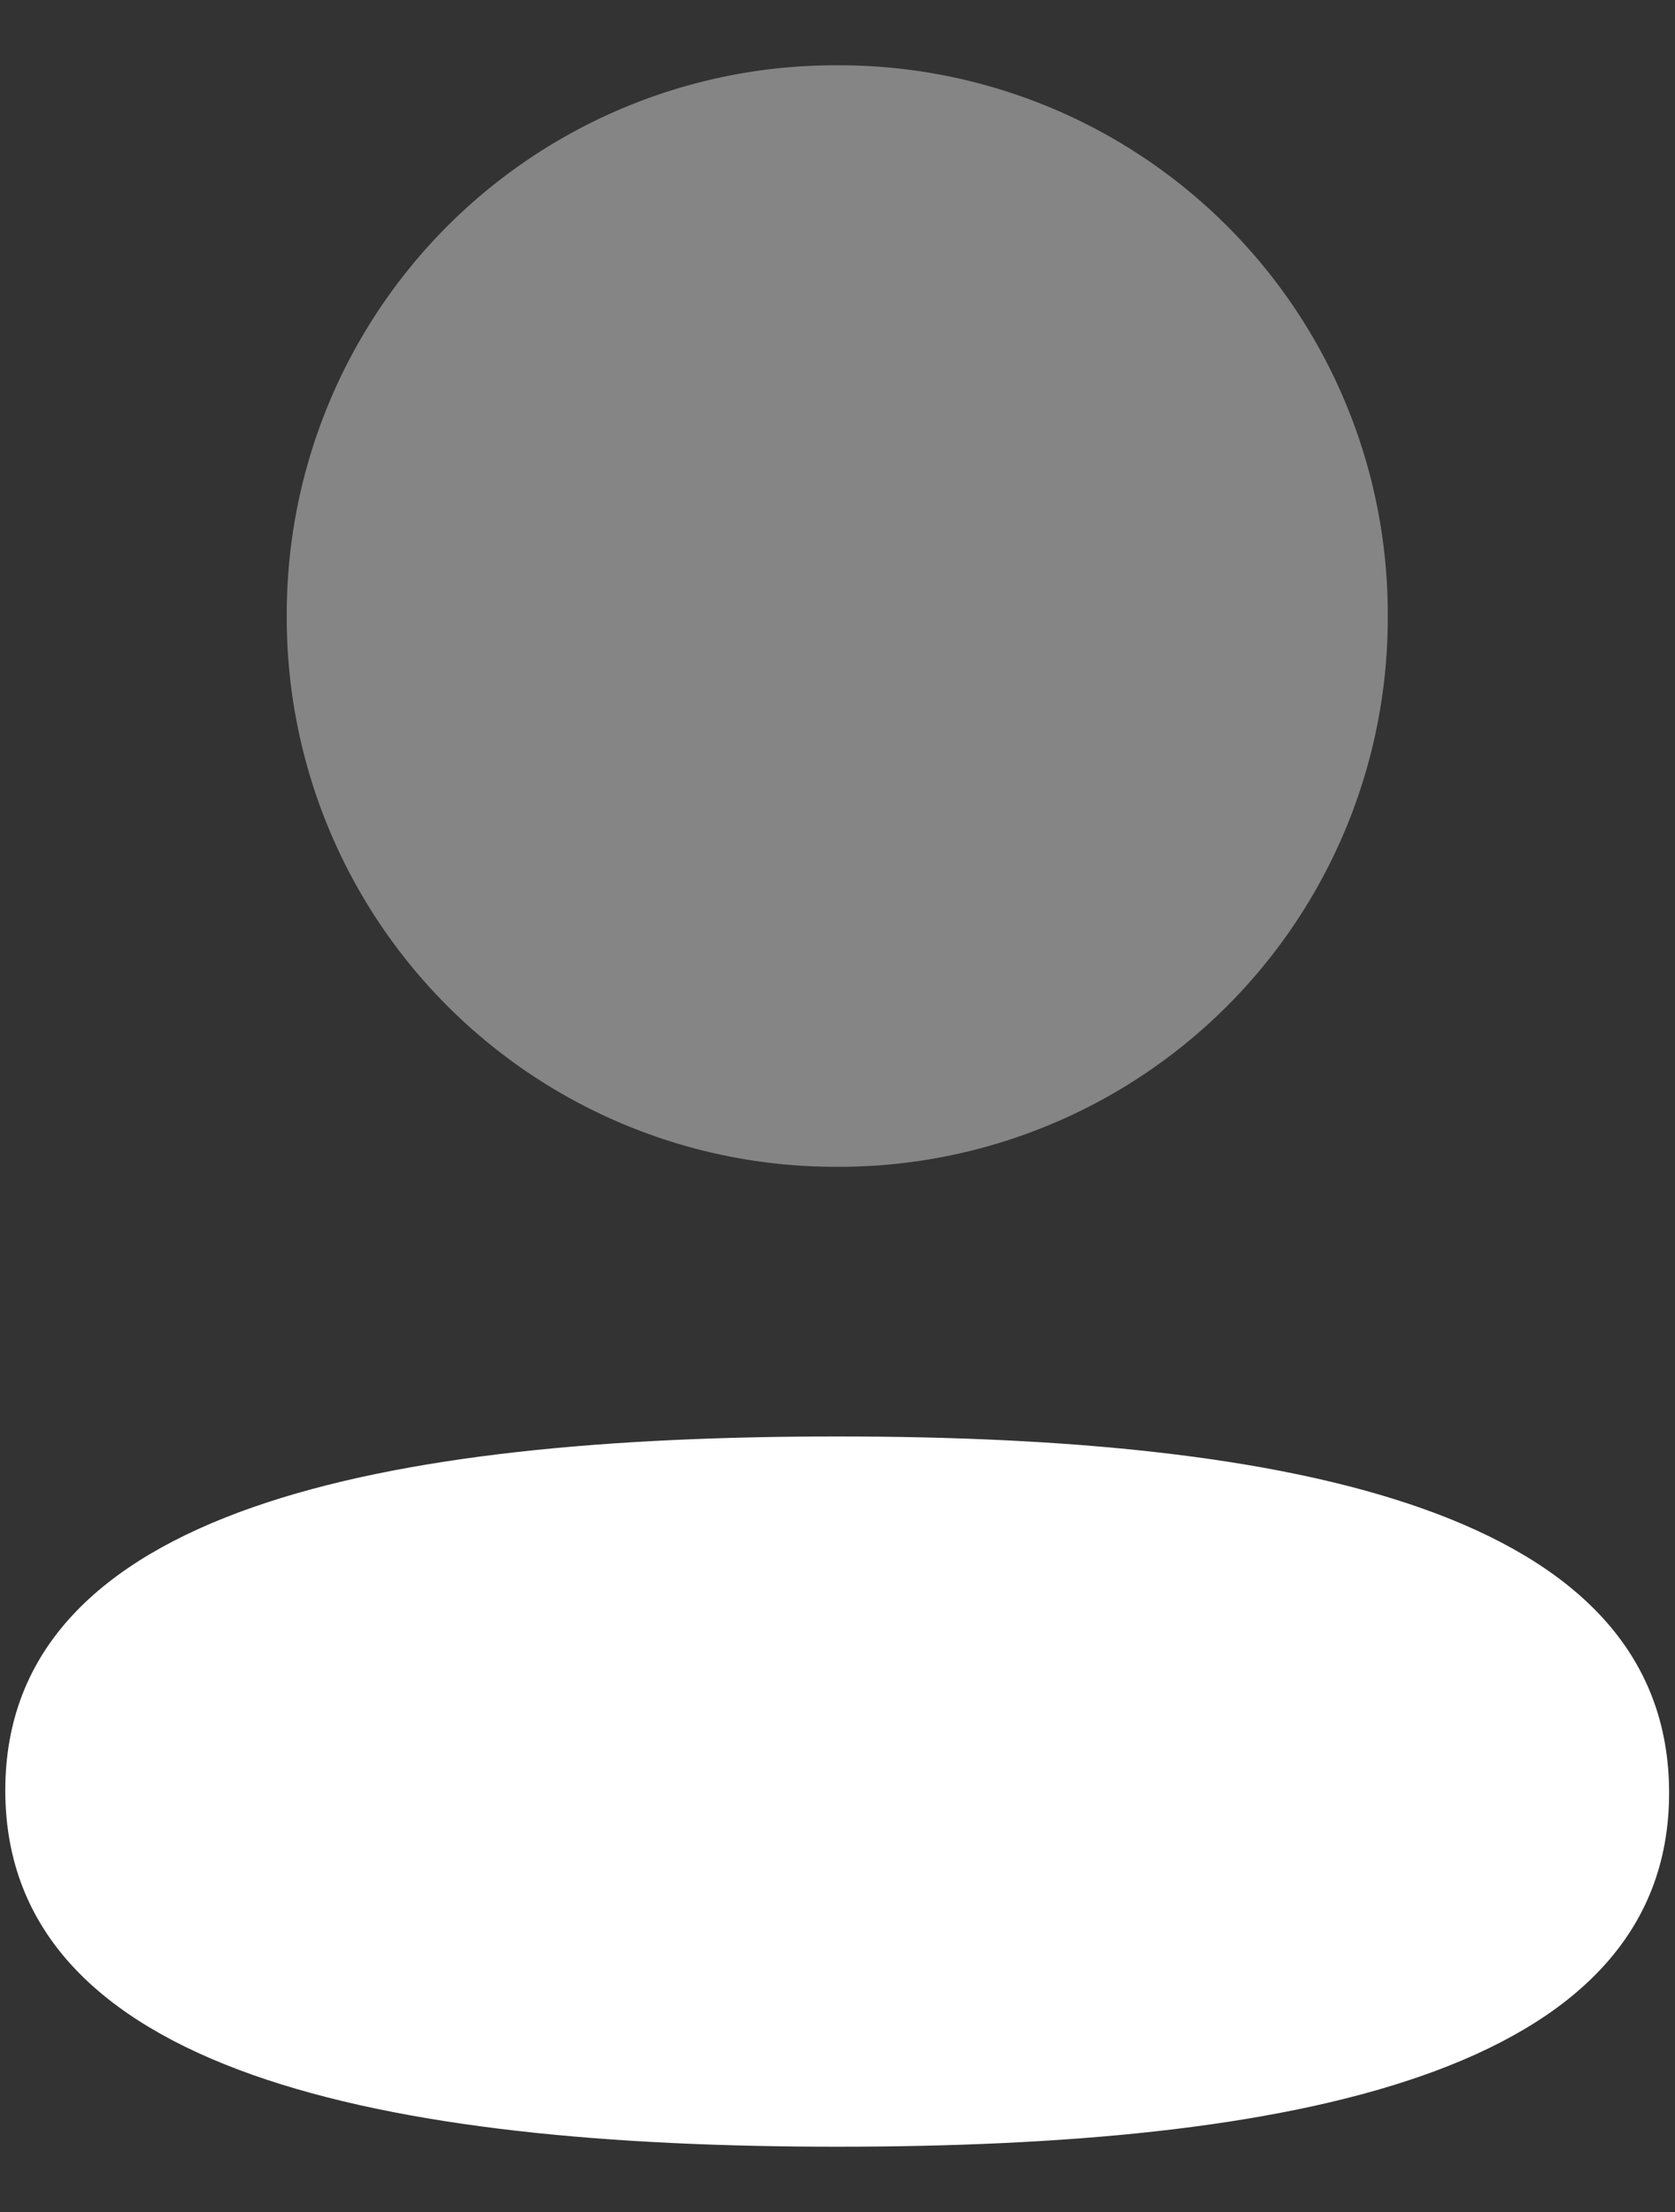
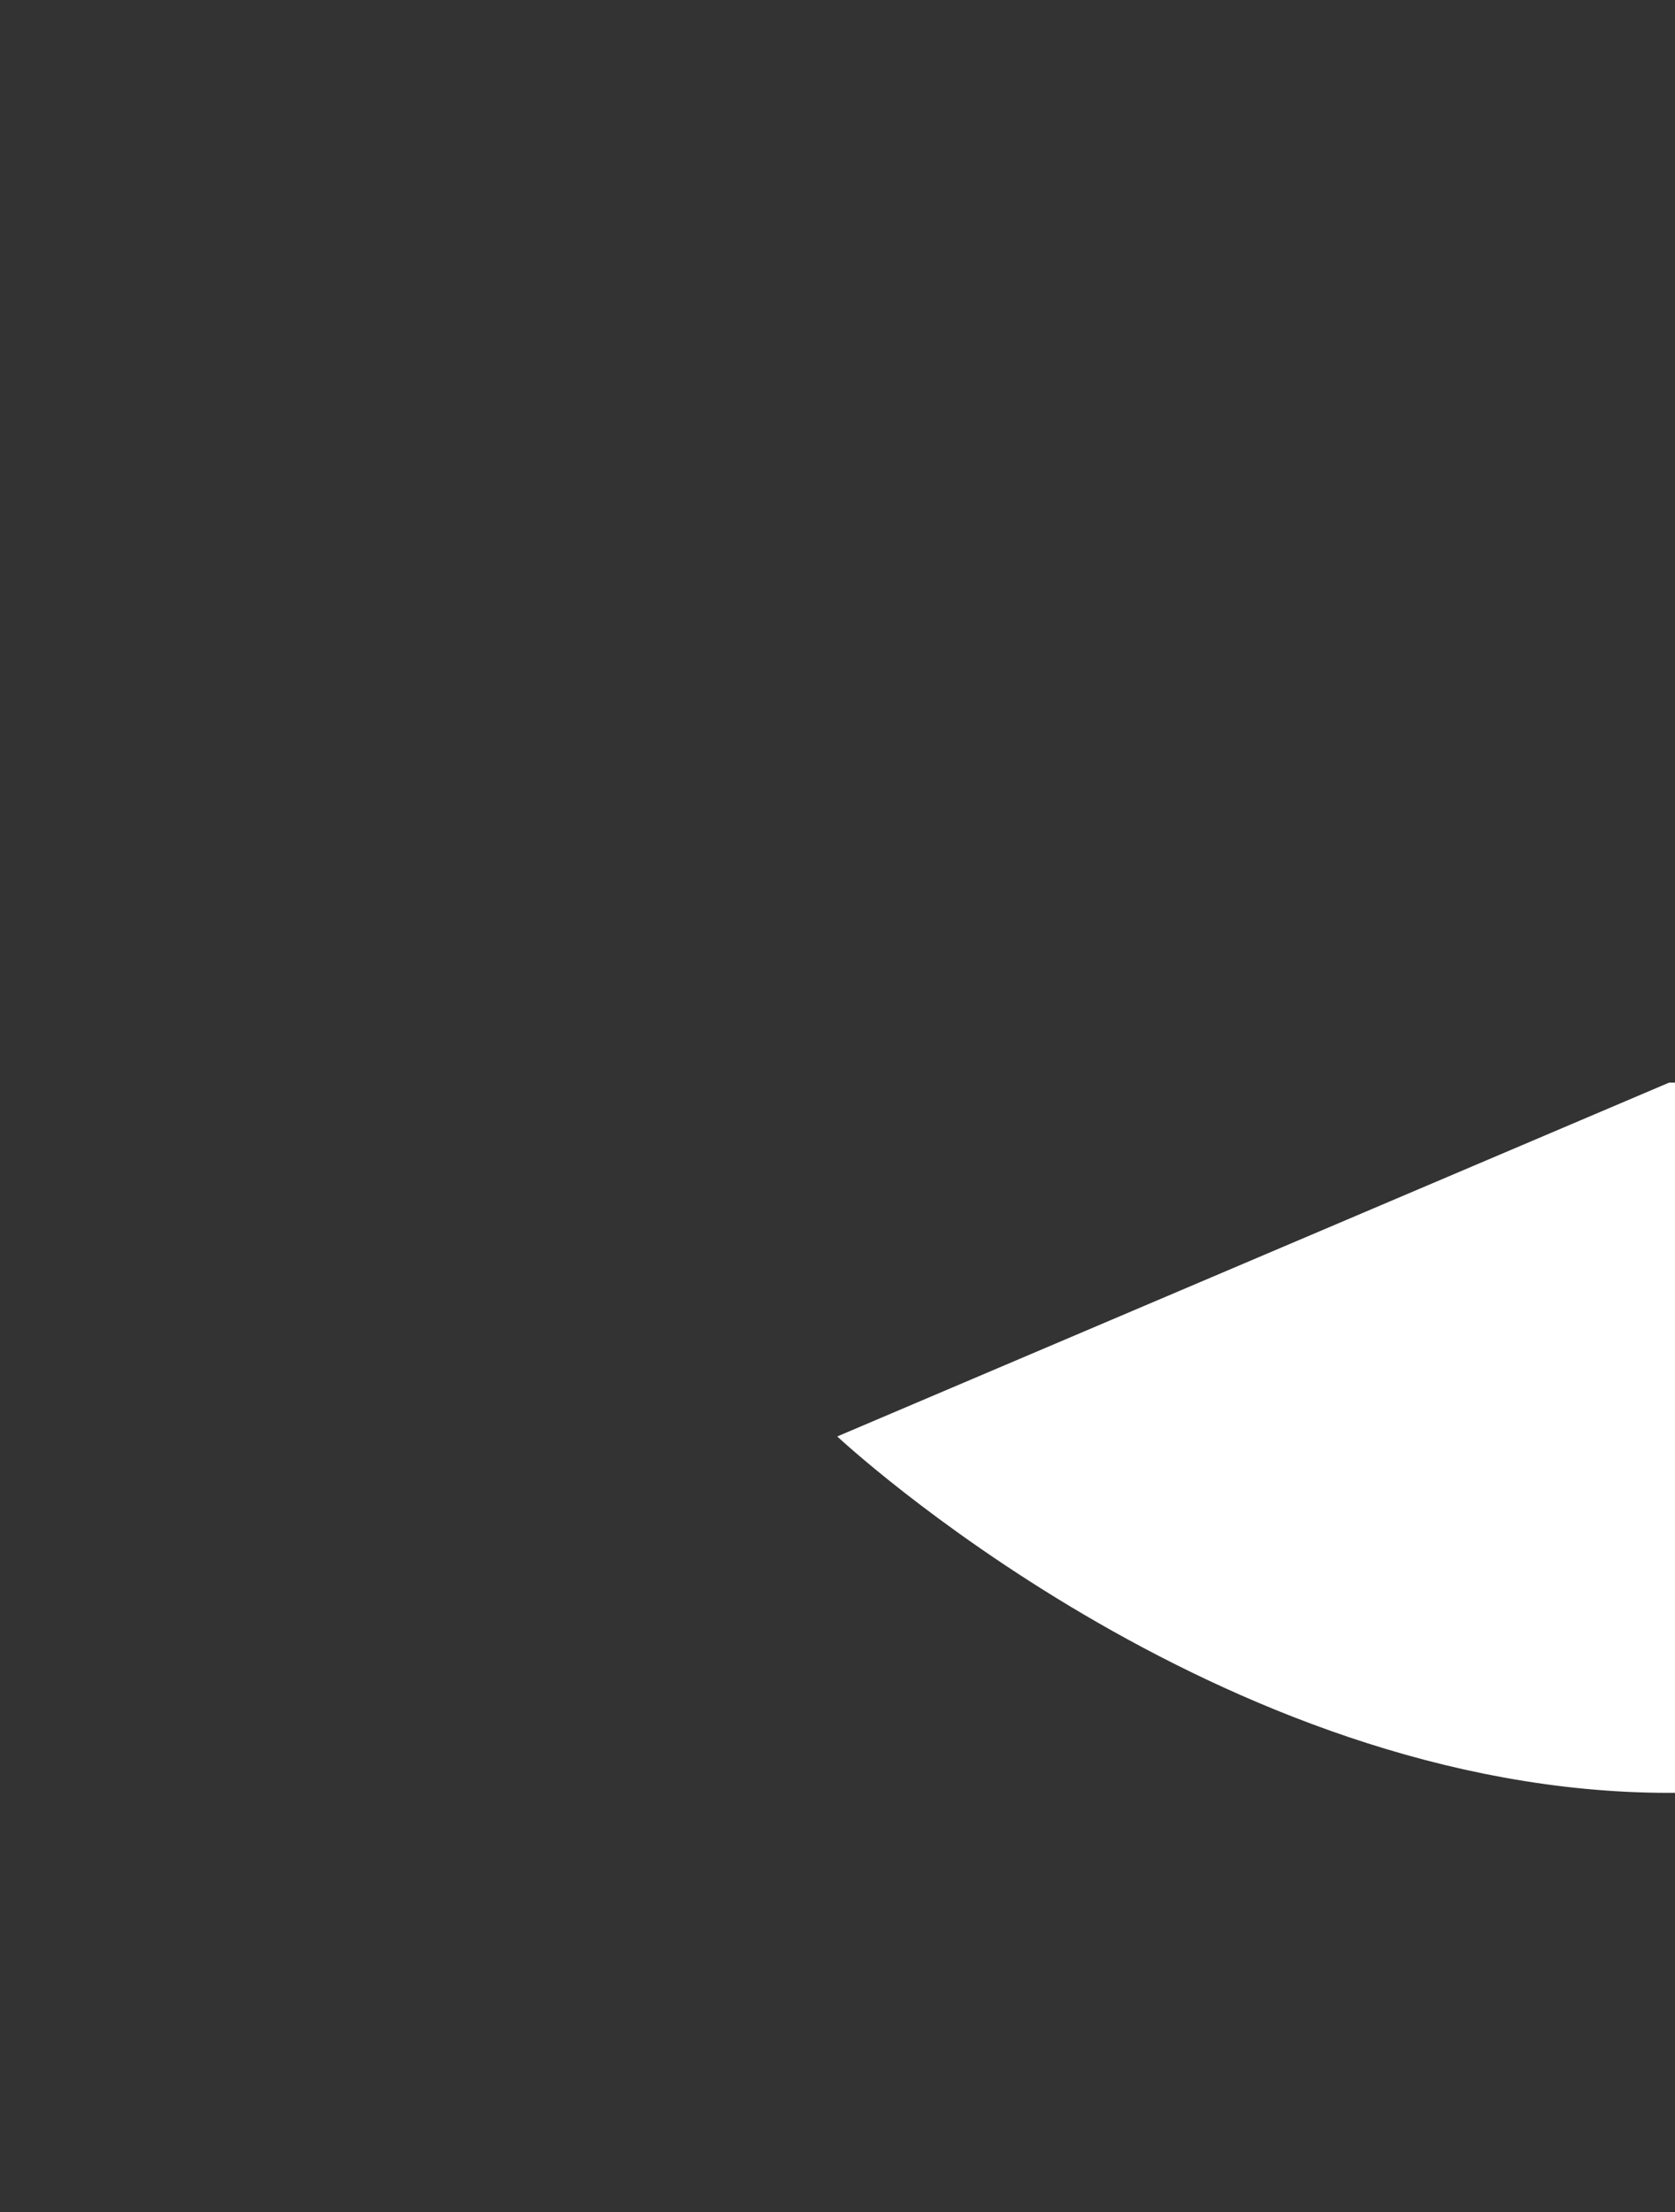
<svg xmlns="http://www.w3.org/2000/svg" width="25" height="33" fill="none">
  <rect width="100%" height="100%" fill="#333333" stroke="none" />
-   <path d="M12.496 21.43C5.799 21.43.079 22.485.079 26.709s5.685 5.317 12.417 5.317c6.696 0 12.416-1.054 12.416-5.279 0-4.224-5.682-5.317-12.416-5.317" fill="#fff" />
-   <path opacity=".4" d="M12.496 17.407a8.187 8.187 0 0 0 8.217-8.216A8.187 8.187 0 0 0 12.496.974 8.188 8.188 0 0 0 4.28 9.191a8.188 8.188 0 0 0 8.216 8.216" fill="#fff" />
+   <path d="M12.496 21.43s5.685 5.317 12.417 5.317c6.696 0 12.416-1.054 12.416-5.279 0-4.224-5.682-5.317-12.416-5.317" fill="#fff" />
</svg>